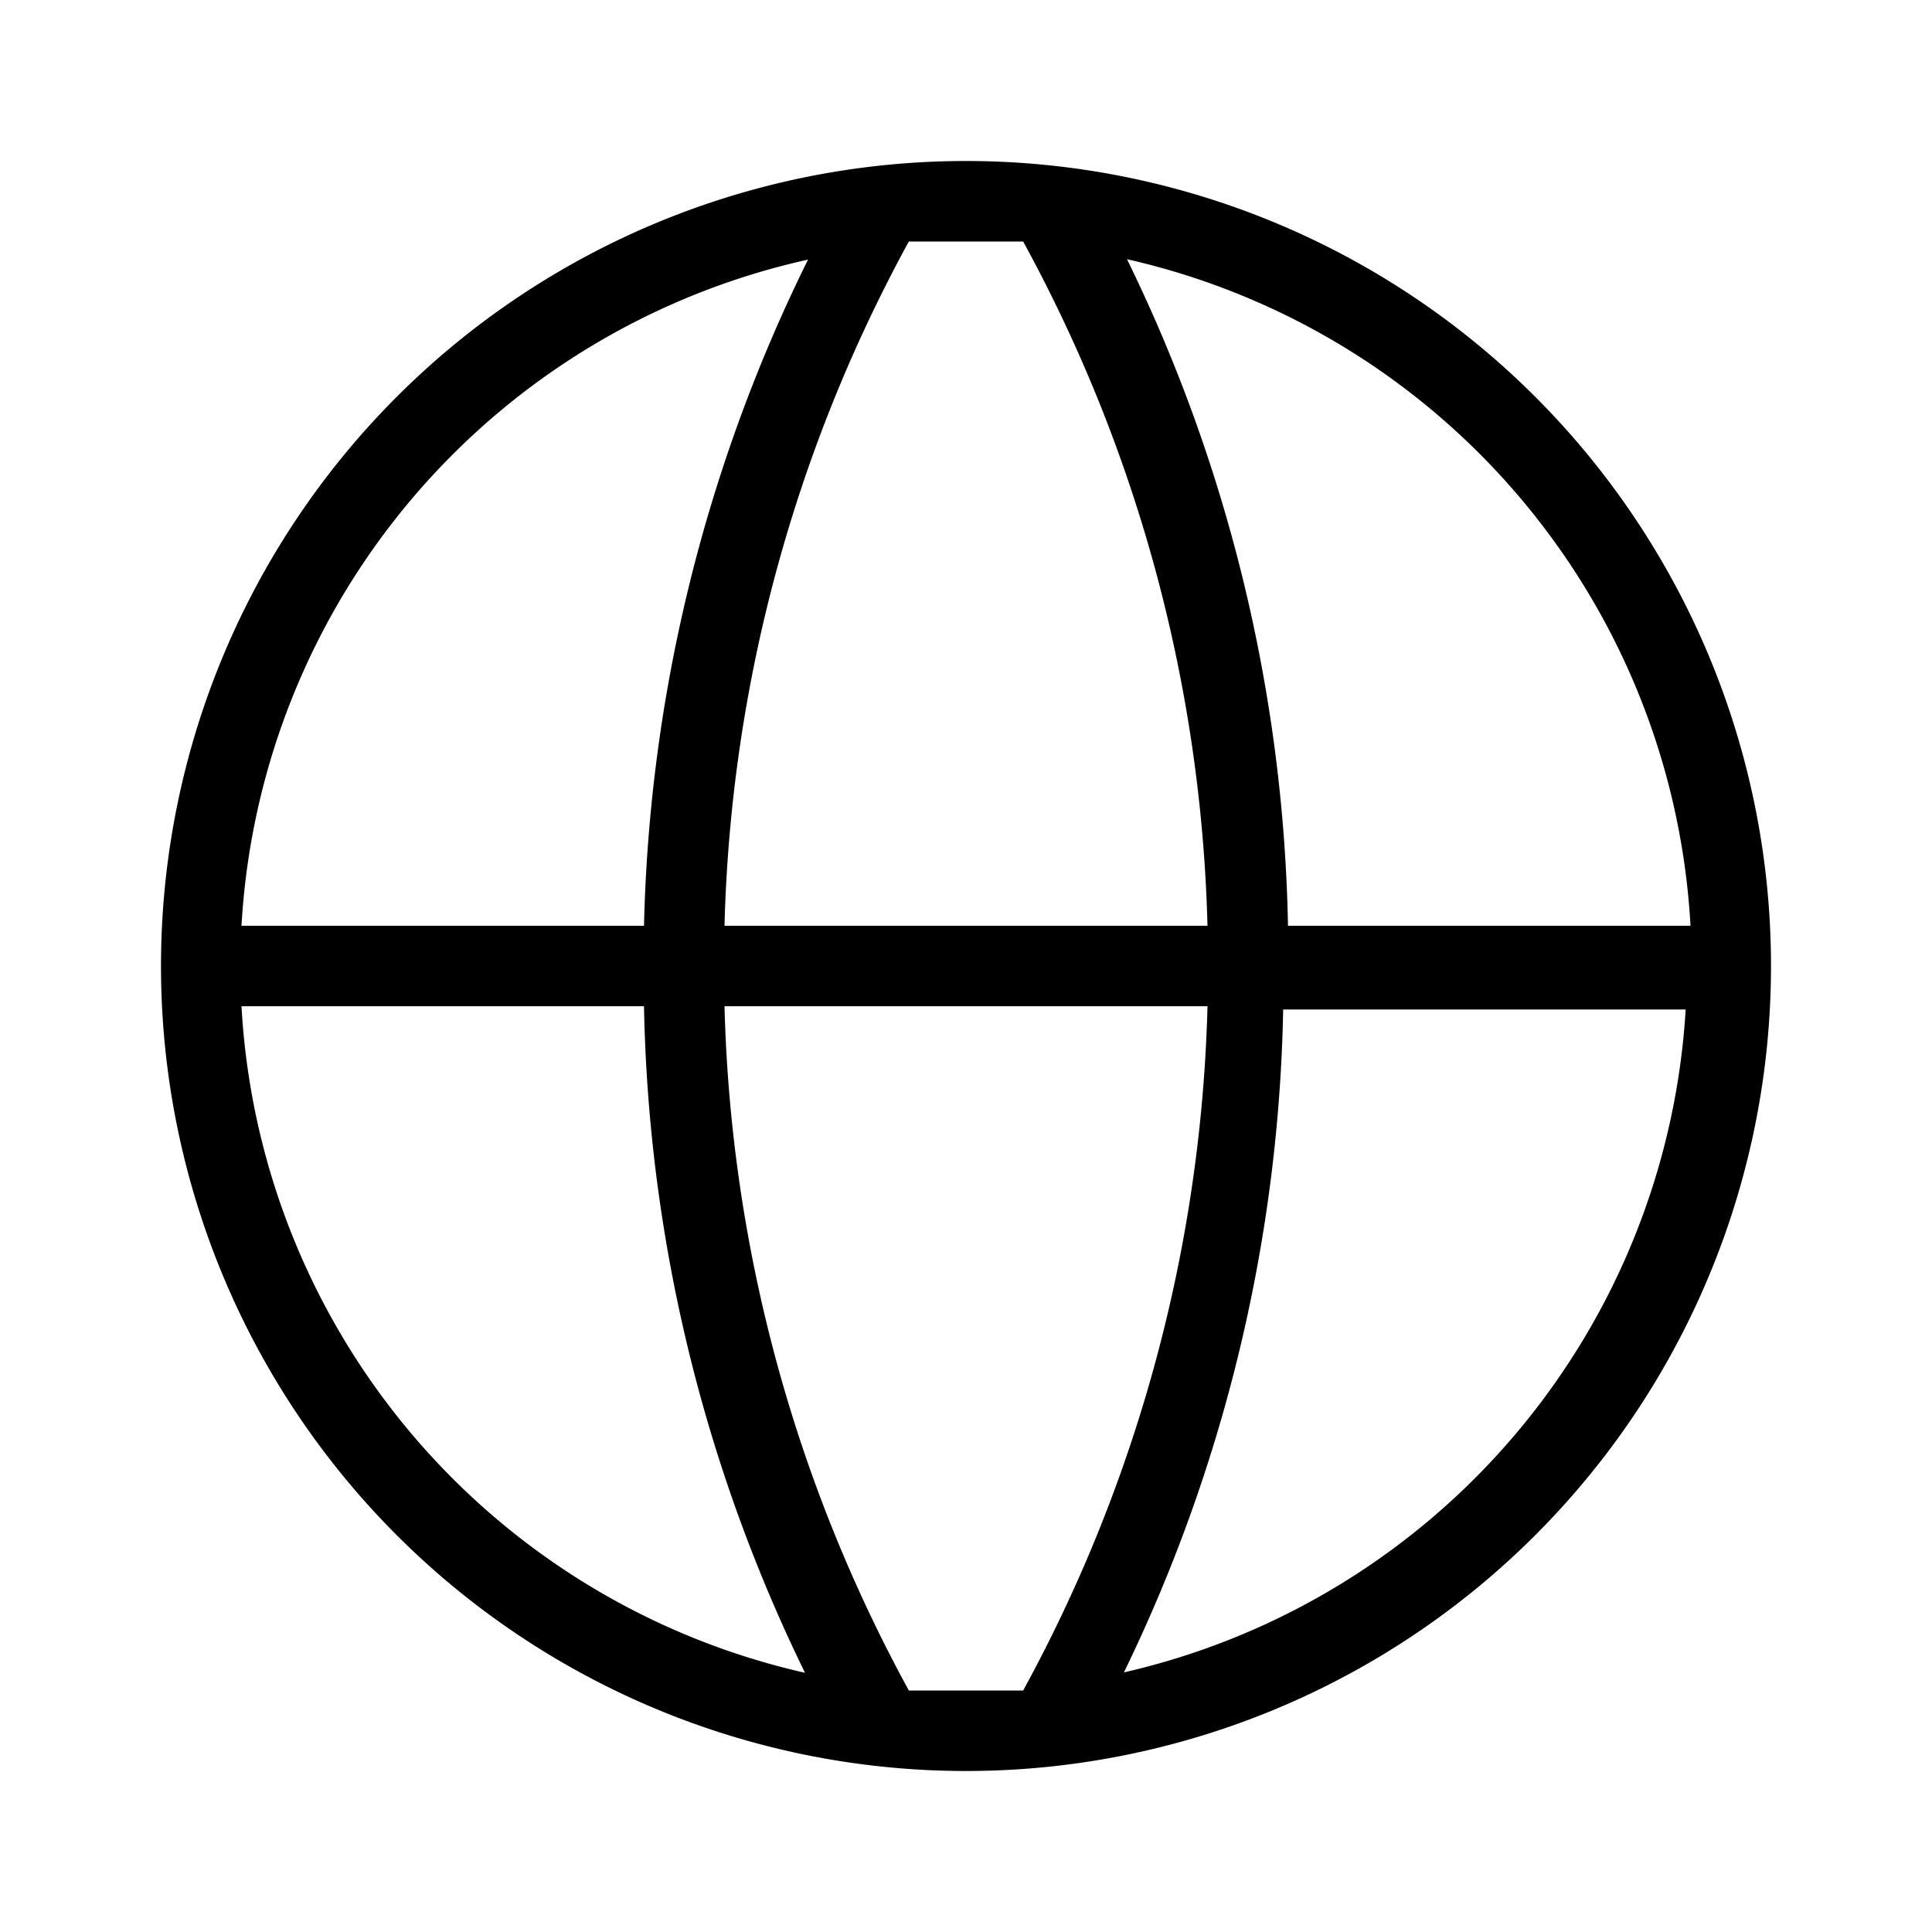
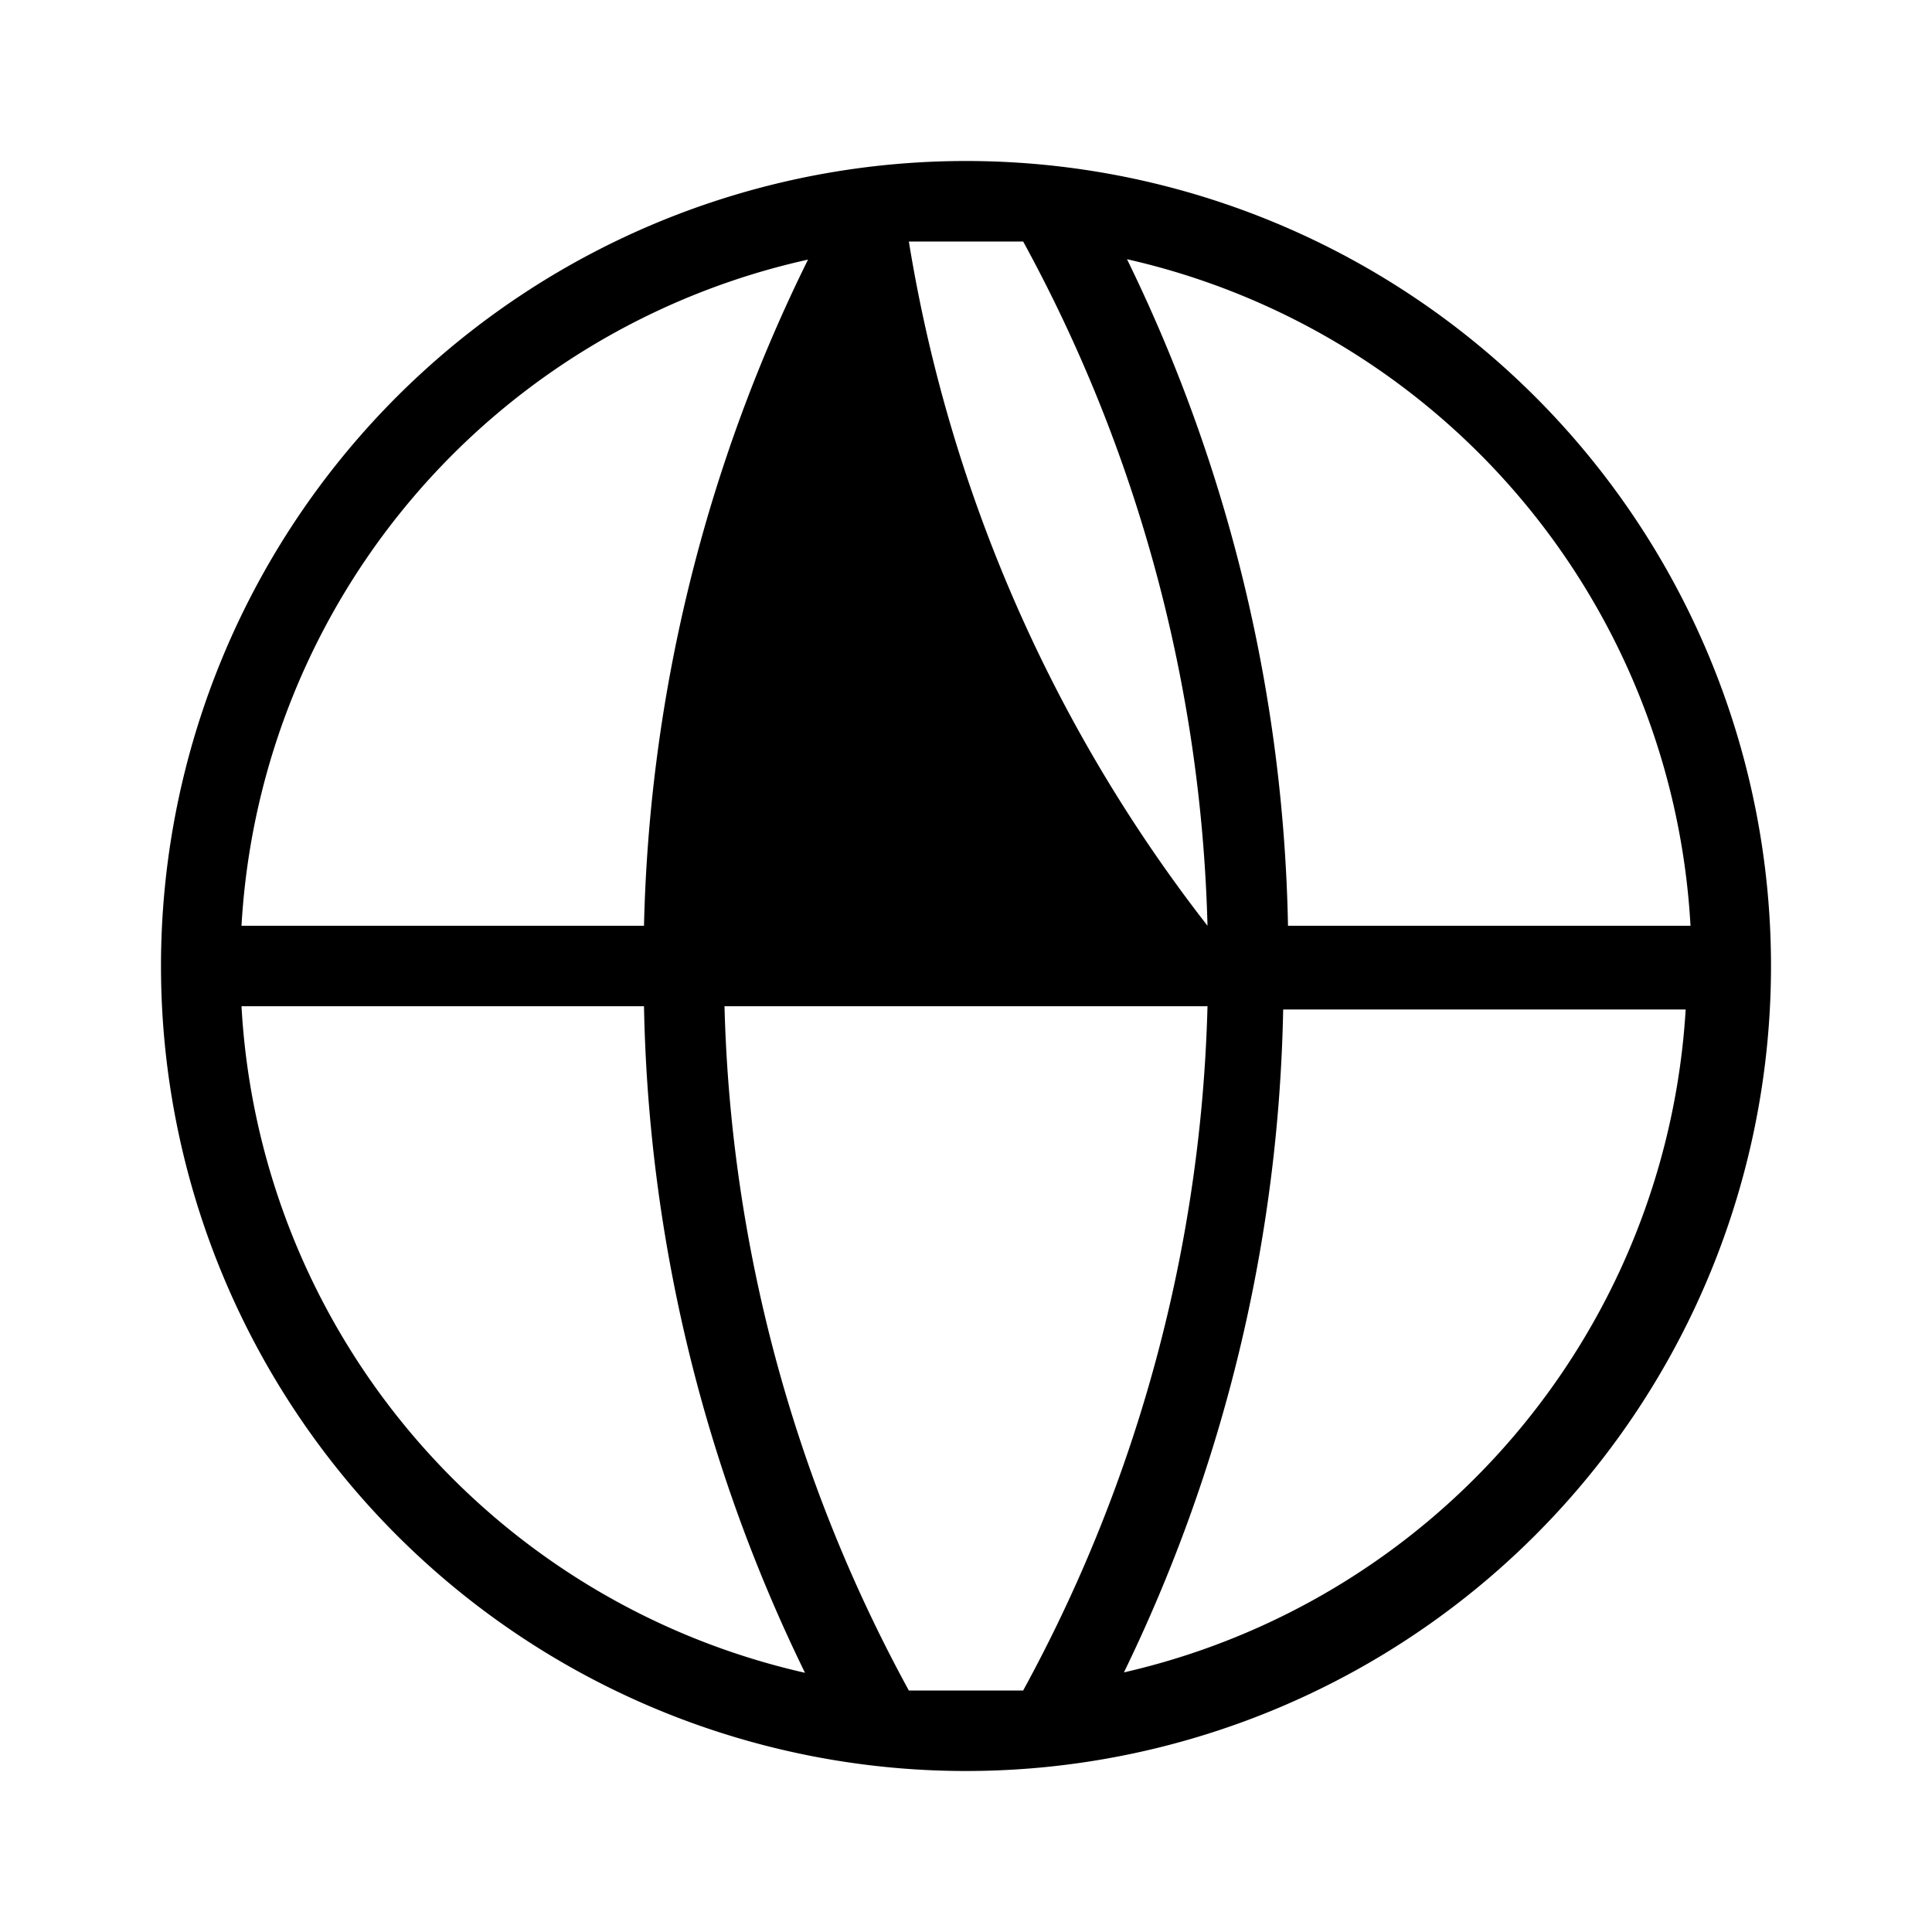
<svg xmlns="http://www.w3.org/2000/svg" viewBox="0 0 24 24">
  <title>internet</title>
-   <path d="M12,2A10,10,0,1,0,22,12,10,10,0,0,0,12,2Zm9,9.5H16a19.68,19.68,0,0,0-2-8.28A9,9,0,0,1,21,11.5ZM12.71,3A18.72,18.72,0,0,1,15,11.5H9A18.72,18.72,0,0,1,11.29,3c.23,0,.47,0,.71,0S12.48,3,12.71,3Zm-2.65.18A19.68,19.68,0,0,0,8,11.5H3A9,9,0,0,1,10.06,3.22ZM3,12.5H8a19.68,19.68,0,0,0,2,8.28A9,9,0,0,1,3,12.5ZM11.29,21A18.72,18.72,0,0,1,9,12.5h6A18.72,18.72,0,0,1,12.71,21c-.23,0-.47,0-.71,0S11.52,21,11.29,21Zm2.65-.18a19.68,19.68,0,0,0,2-8.28h5A9,9,0,0,1,13.94,20.78Z" />
+   <path d="M12,2A10,10,0,1,0,22,12,10,10,0,0,0,12,2Zm9,9.5H16a19.68,19.68,0,0,0-2-8.28A9,9,0,0,1,21,11.5ZM12.71,3A18.72,18.72,0,0,1,15,11.5A18.72,18.72,0,0,1,11.29,3c.23,0,.47,0,.71,0S12.48,3,12.71,3Zm-2.65.18A19.68,19.68,0,0,0,8,11.5H3A9,9,0,0,1,10.06,3.22ZM3,12.5H8a19.68,19.68,0,0,0,2,8.28A9,9,0,0,1,3,12.5ZM11.29,21A18.72,18.72,0,0,1,9,12.5h6A18.72,18.72,0,0,1,12.71,21c-.23,0-.47,0-.71,0S11.52,21,11.29,21Zm2.65-.18a19.68,19.68,0,0,0,2-8.28h5A9,9,0,0,1,13.94,20.78Z" />
</svg>